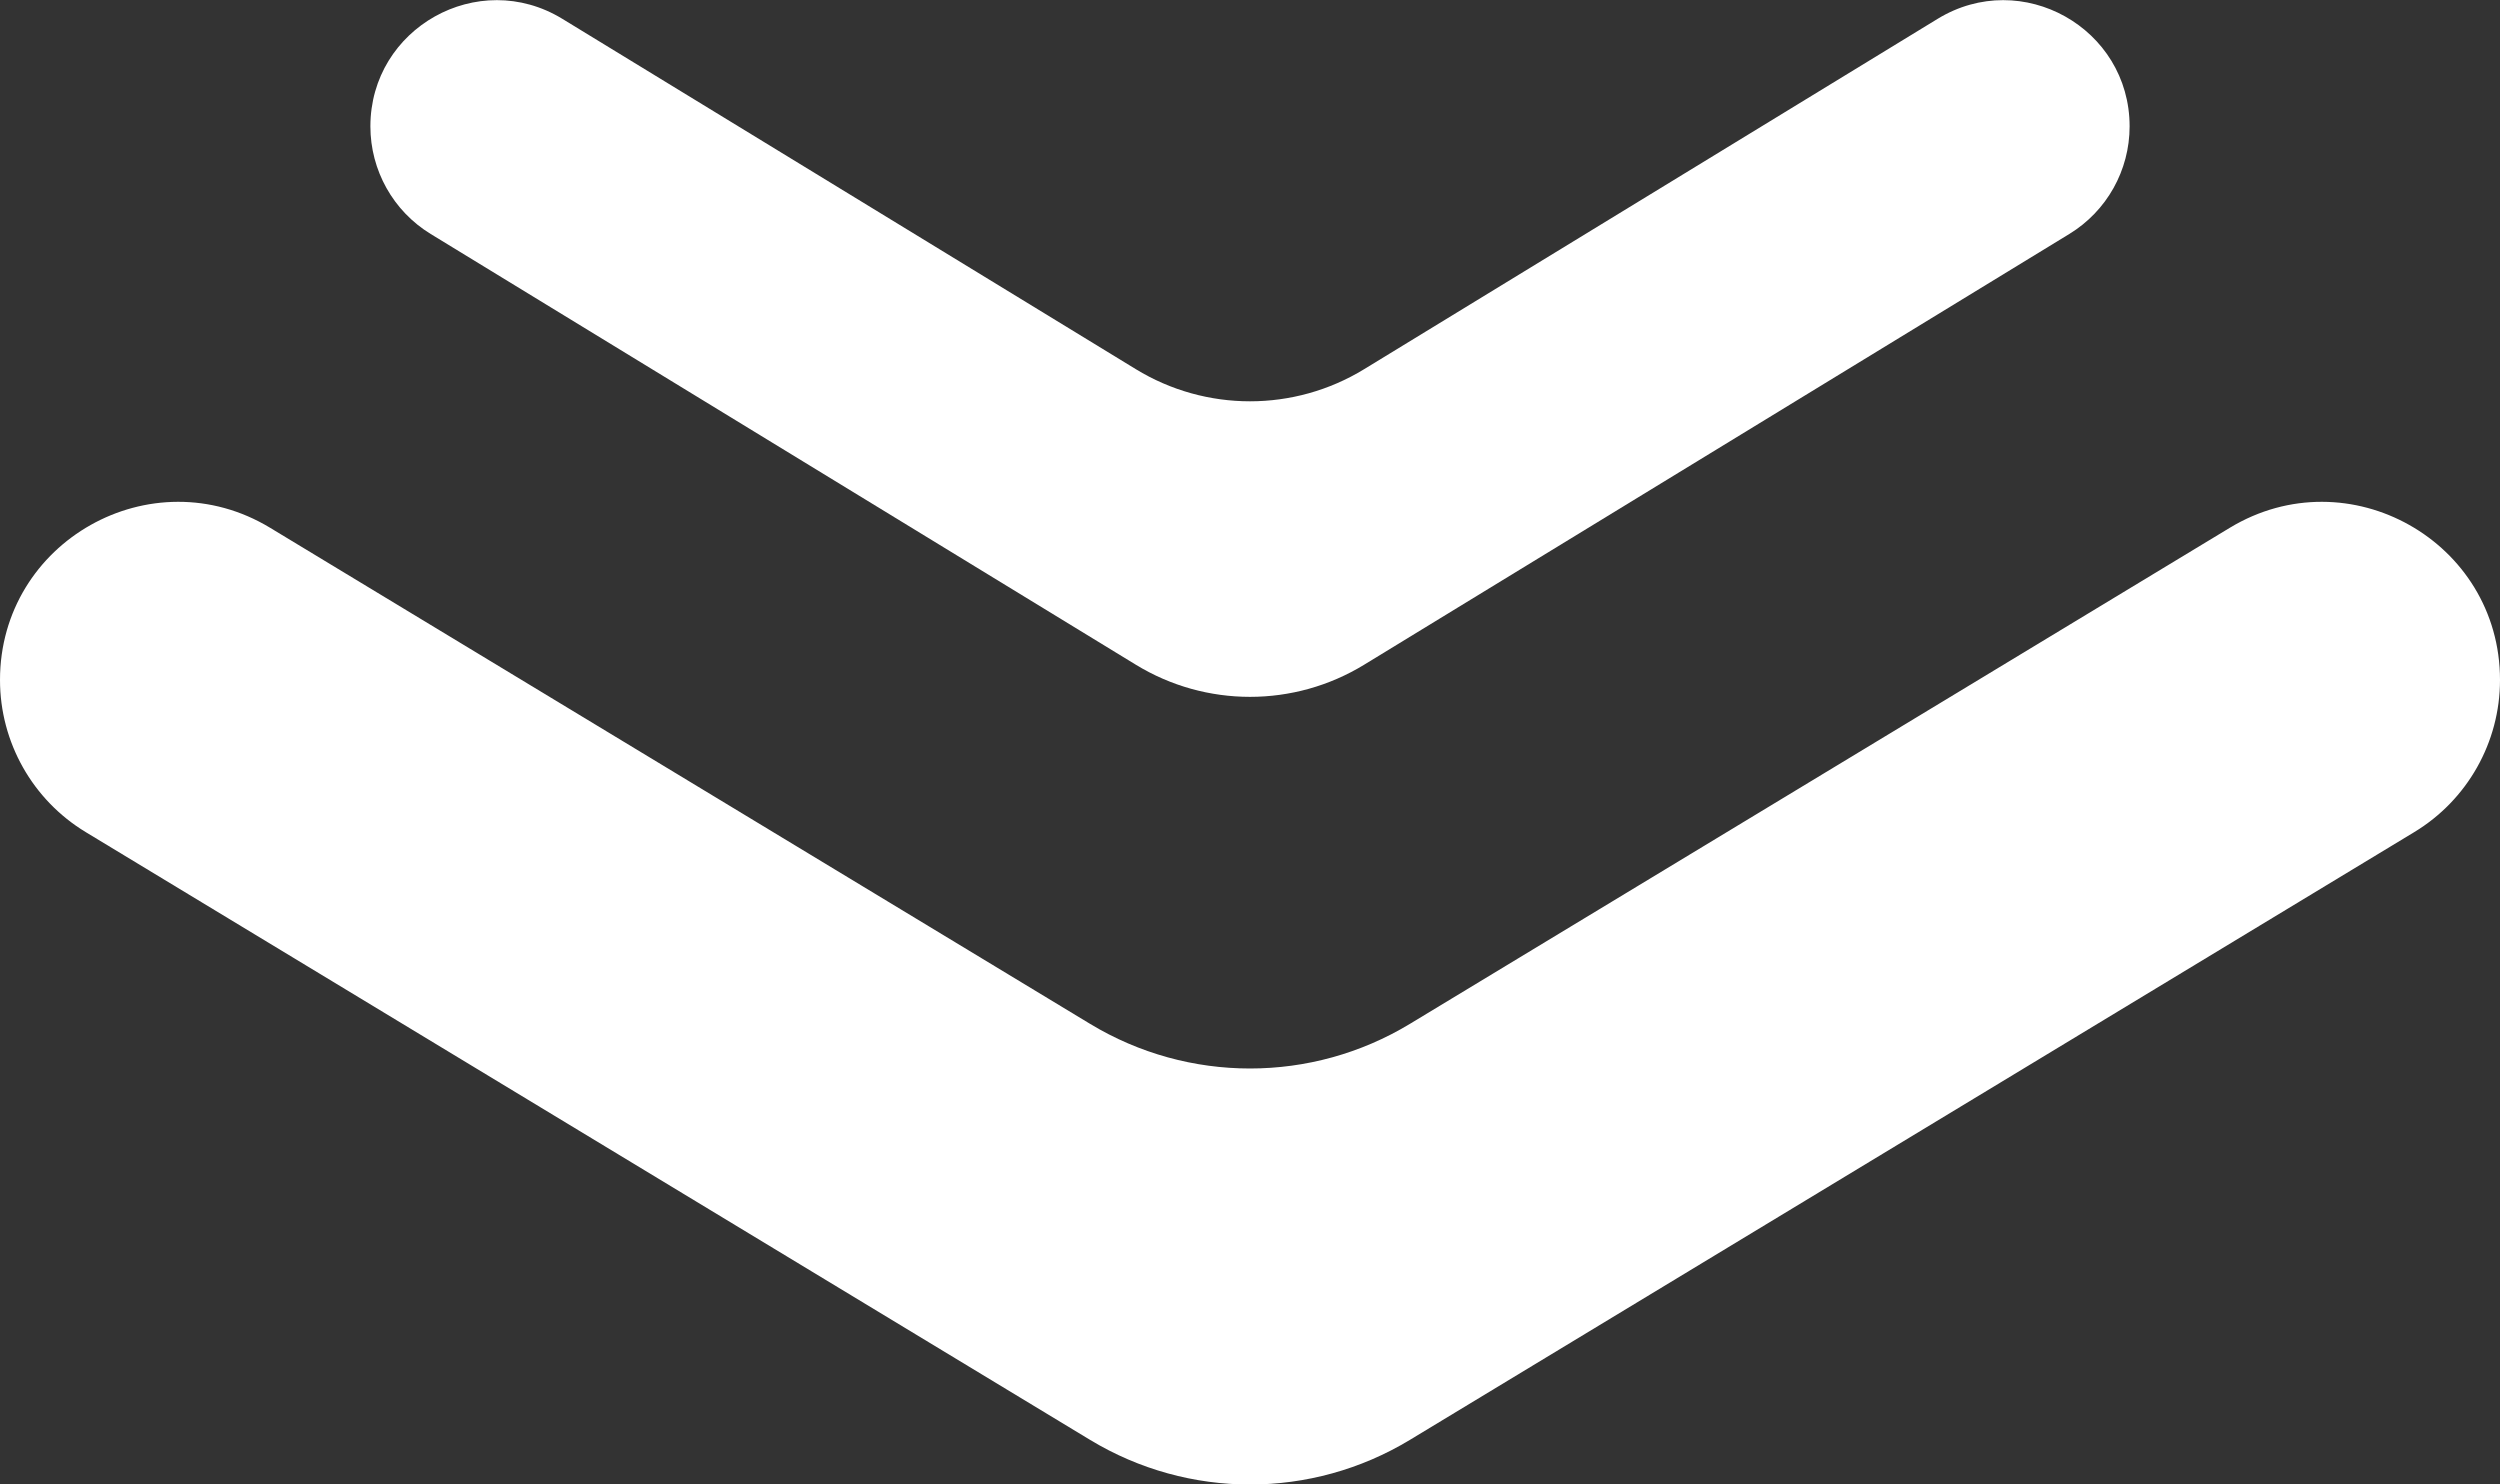
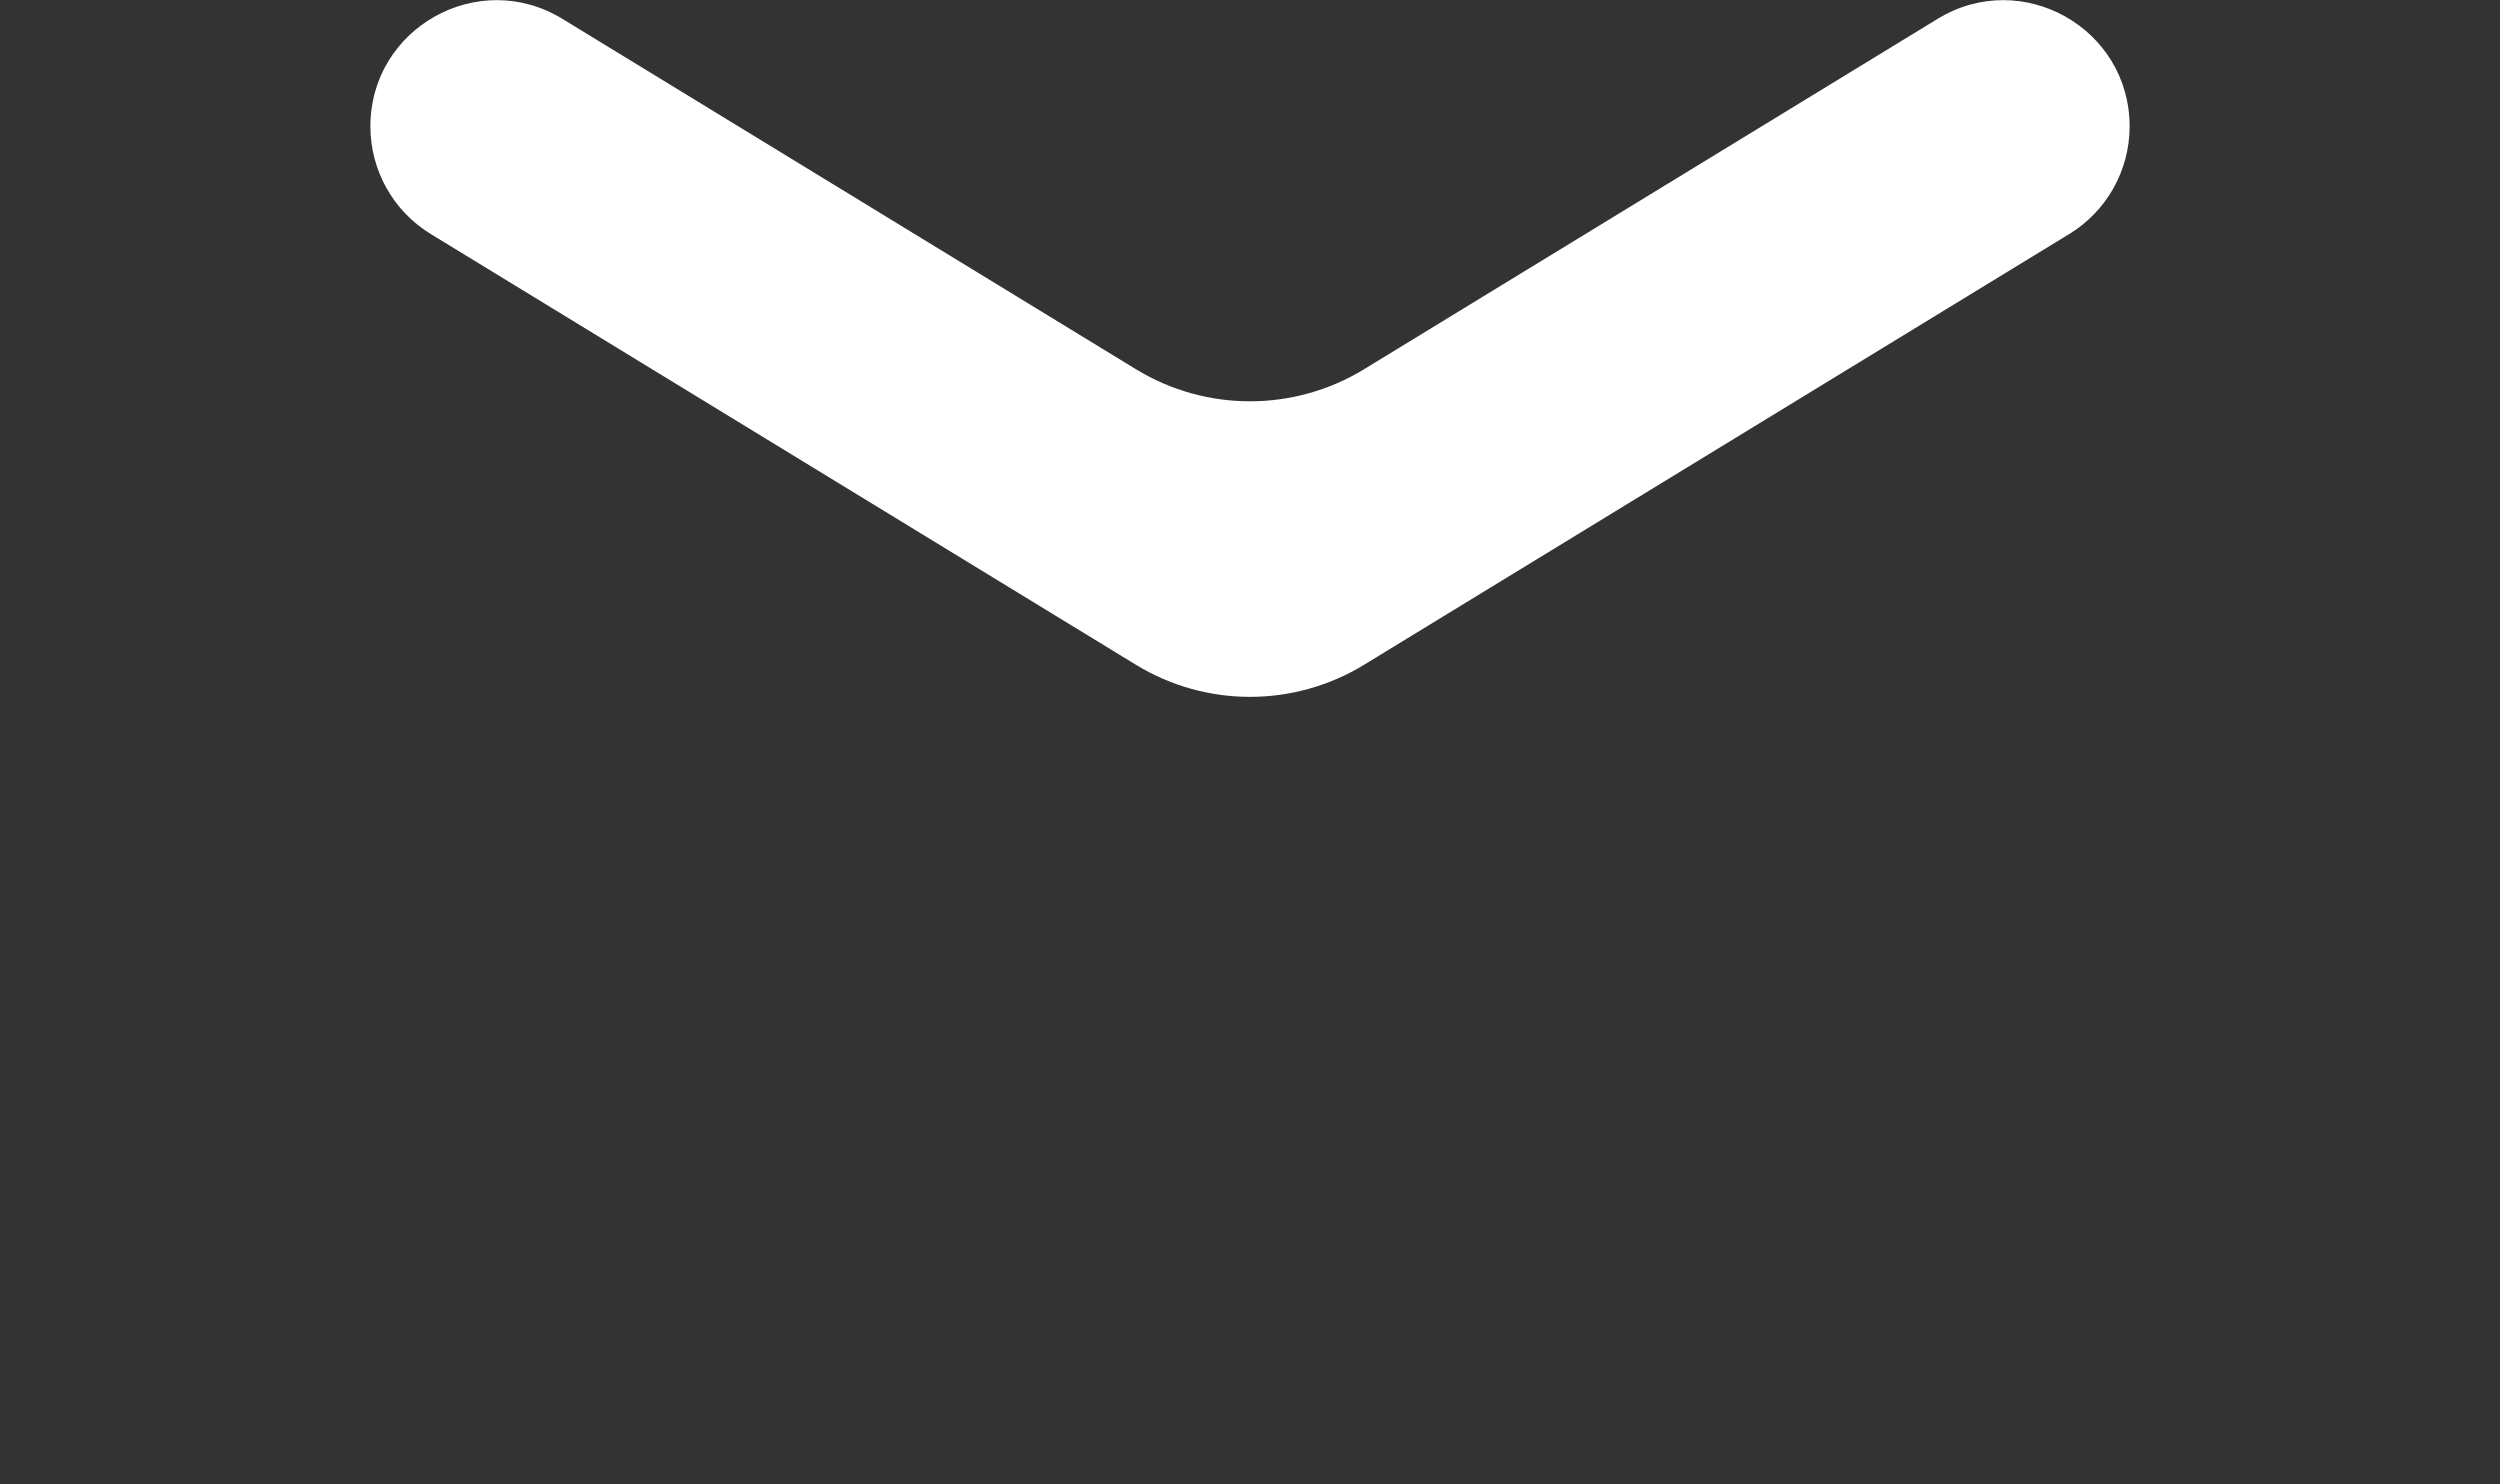
<svg xmlns="http://www.w3.org/2000/svg" width="32" height="19" viewBox="0 0 32 19" fill="none">
  <rect x="0" y="0" width="32" height="19" fill="#333333" stroke="none" />
-   <path d="M32 8.704C32 6.93 30.06 5.837 28.541 6.756L18.046 13.106C16.788 13.867 15.212 13.867 13.954 13.106L3.458 6.756C1.94 5.837 1.6045e-06 6.93 1.52695e-06 8.704C1.49212e-06 9.501 0.417 10.24 1.099 10.652L13.954 18.431C15.212 19.192 16.788 19.192 18.046 18.431L30.901 10.652C31.583 10.24 32 9.501 32 8.704Z" fill="white" />
  <path d="M27.259 1.618C27.259 0.358 25.878 -0.416 24.802 0.241L17.462 4.725C16.565 5.274 15.435 5.274 14.538 4.725L7.198 0.241C6.122 -0.416 4.741 0.358 4.741 1.618C4.741 2.18 5.033 2.702 5.513 2.995L14.538 8.508C15.435 9.057 16.565 9.057 17.462 8.508L26.487 2.995C26.967 2.702 27.259 2.18 27.259 1.618Z" fill="white" />
</svg>